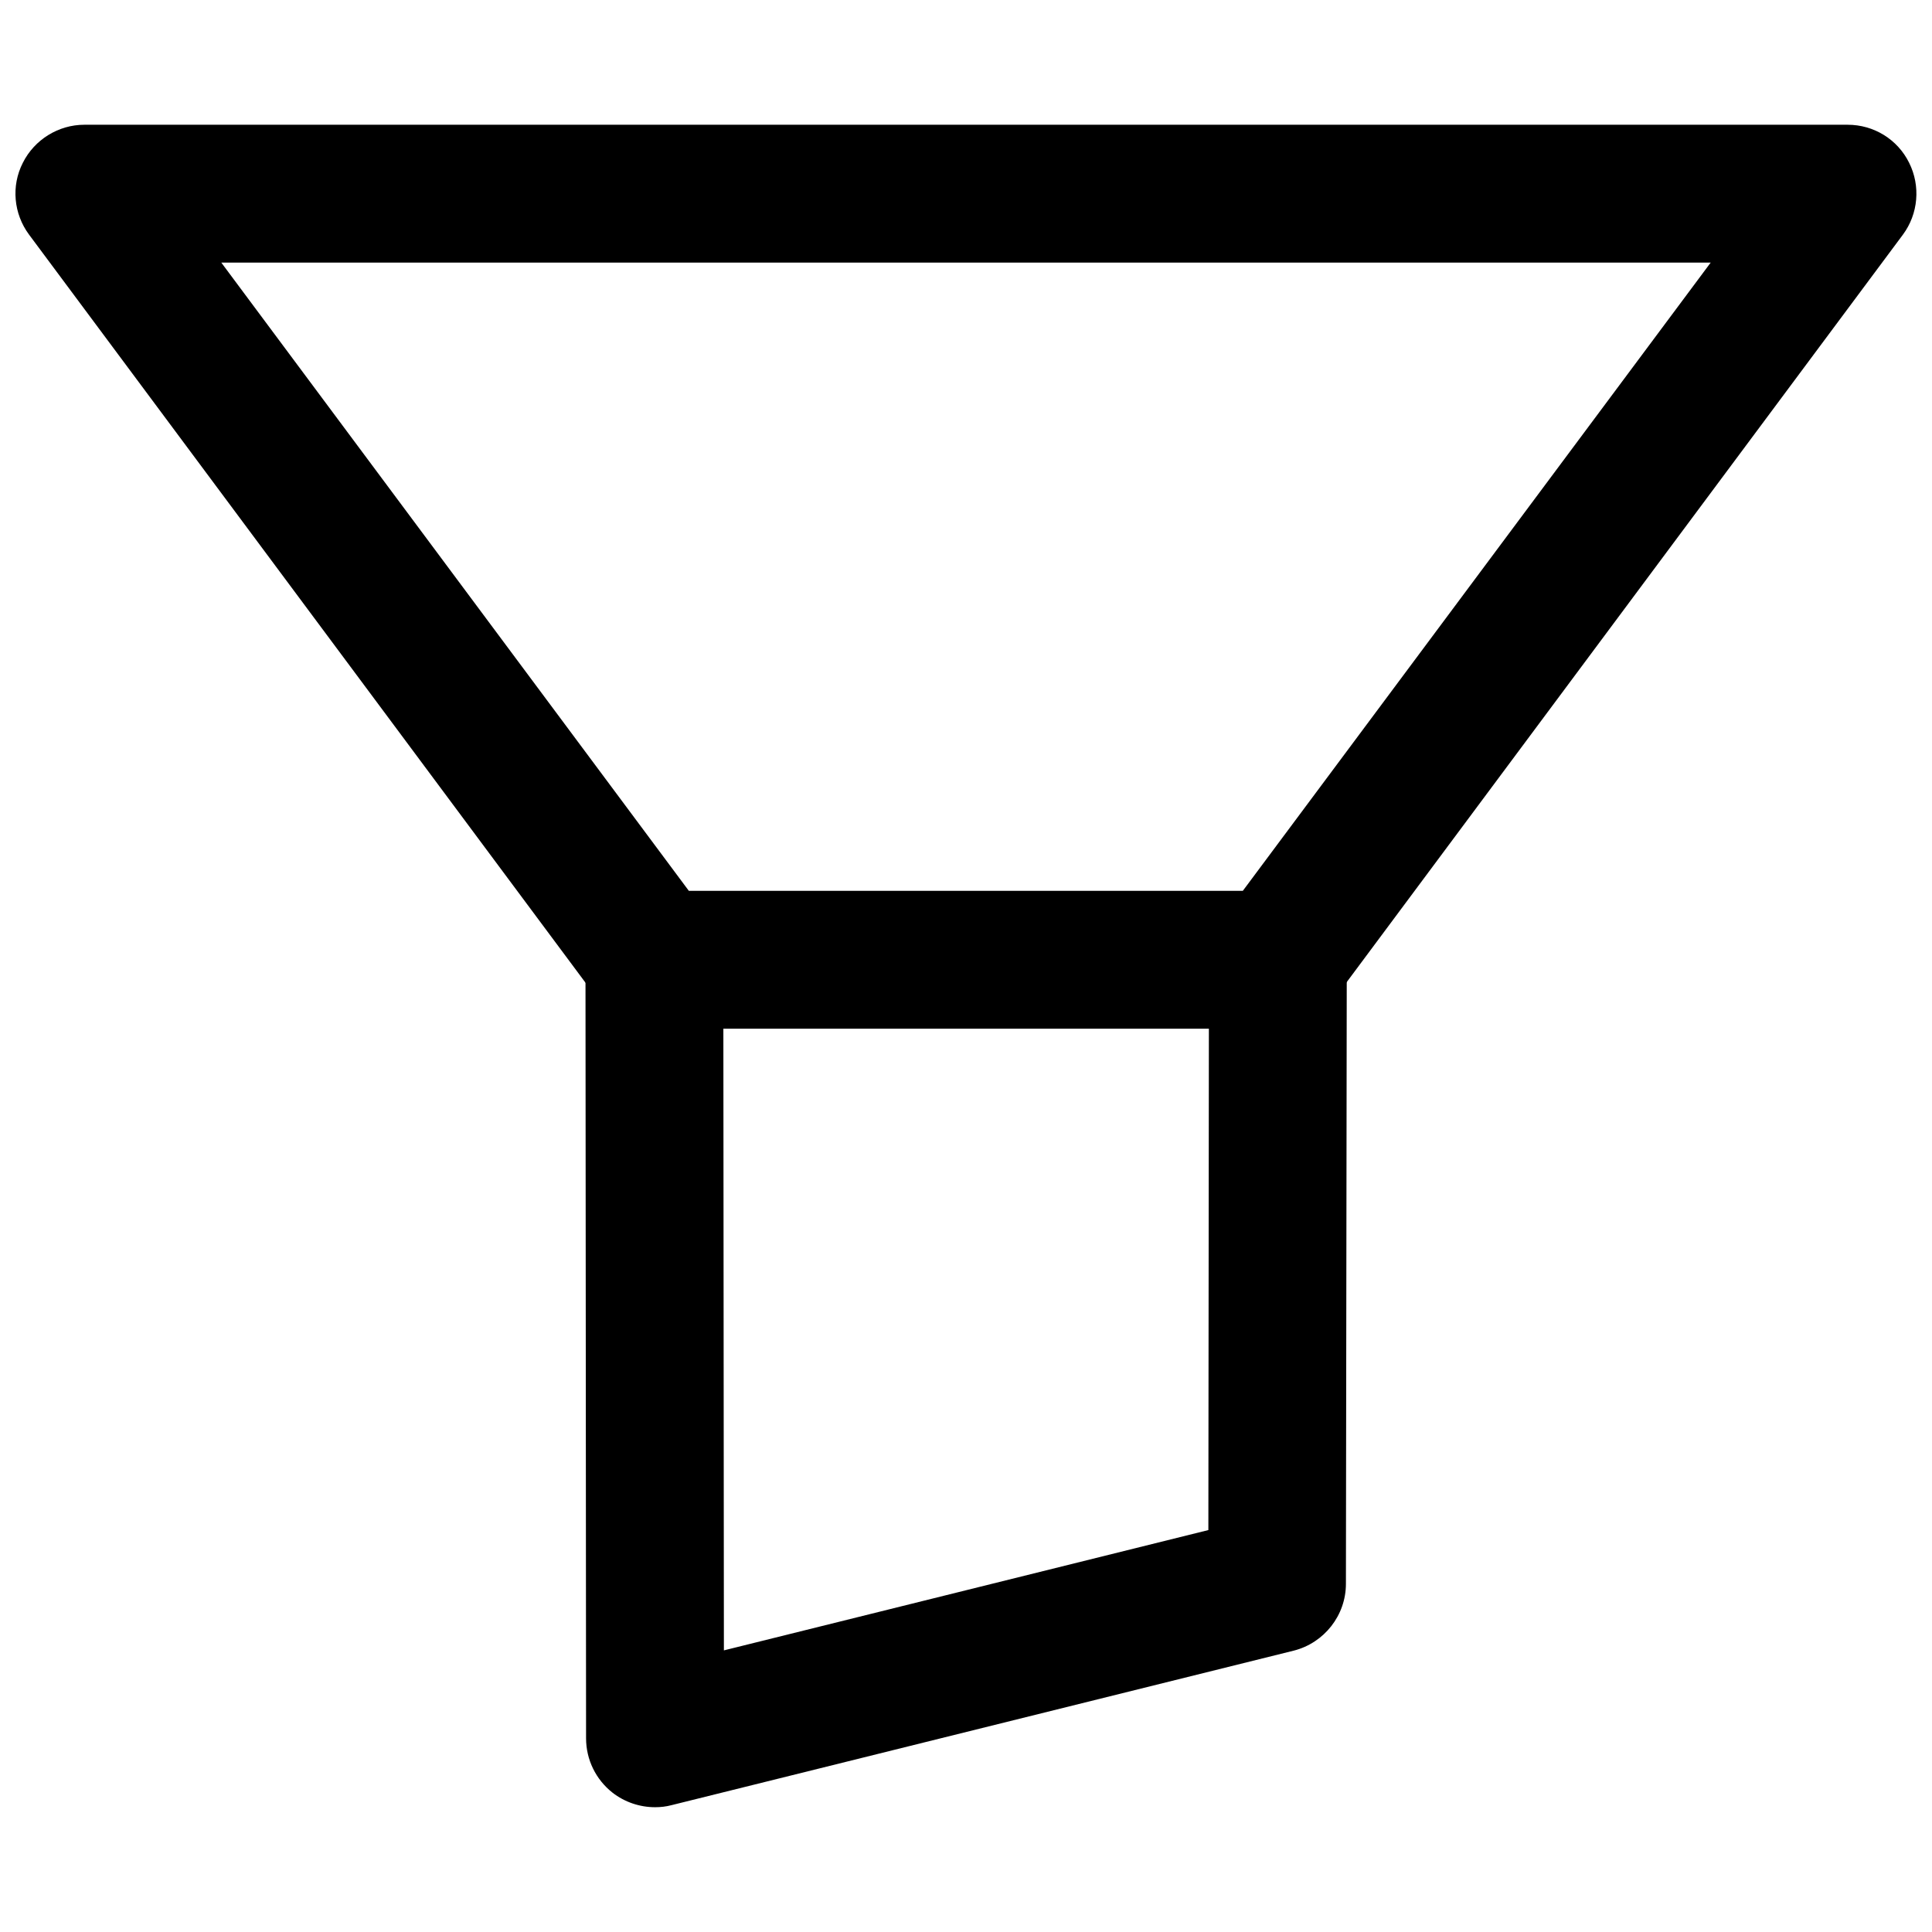
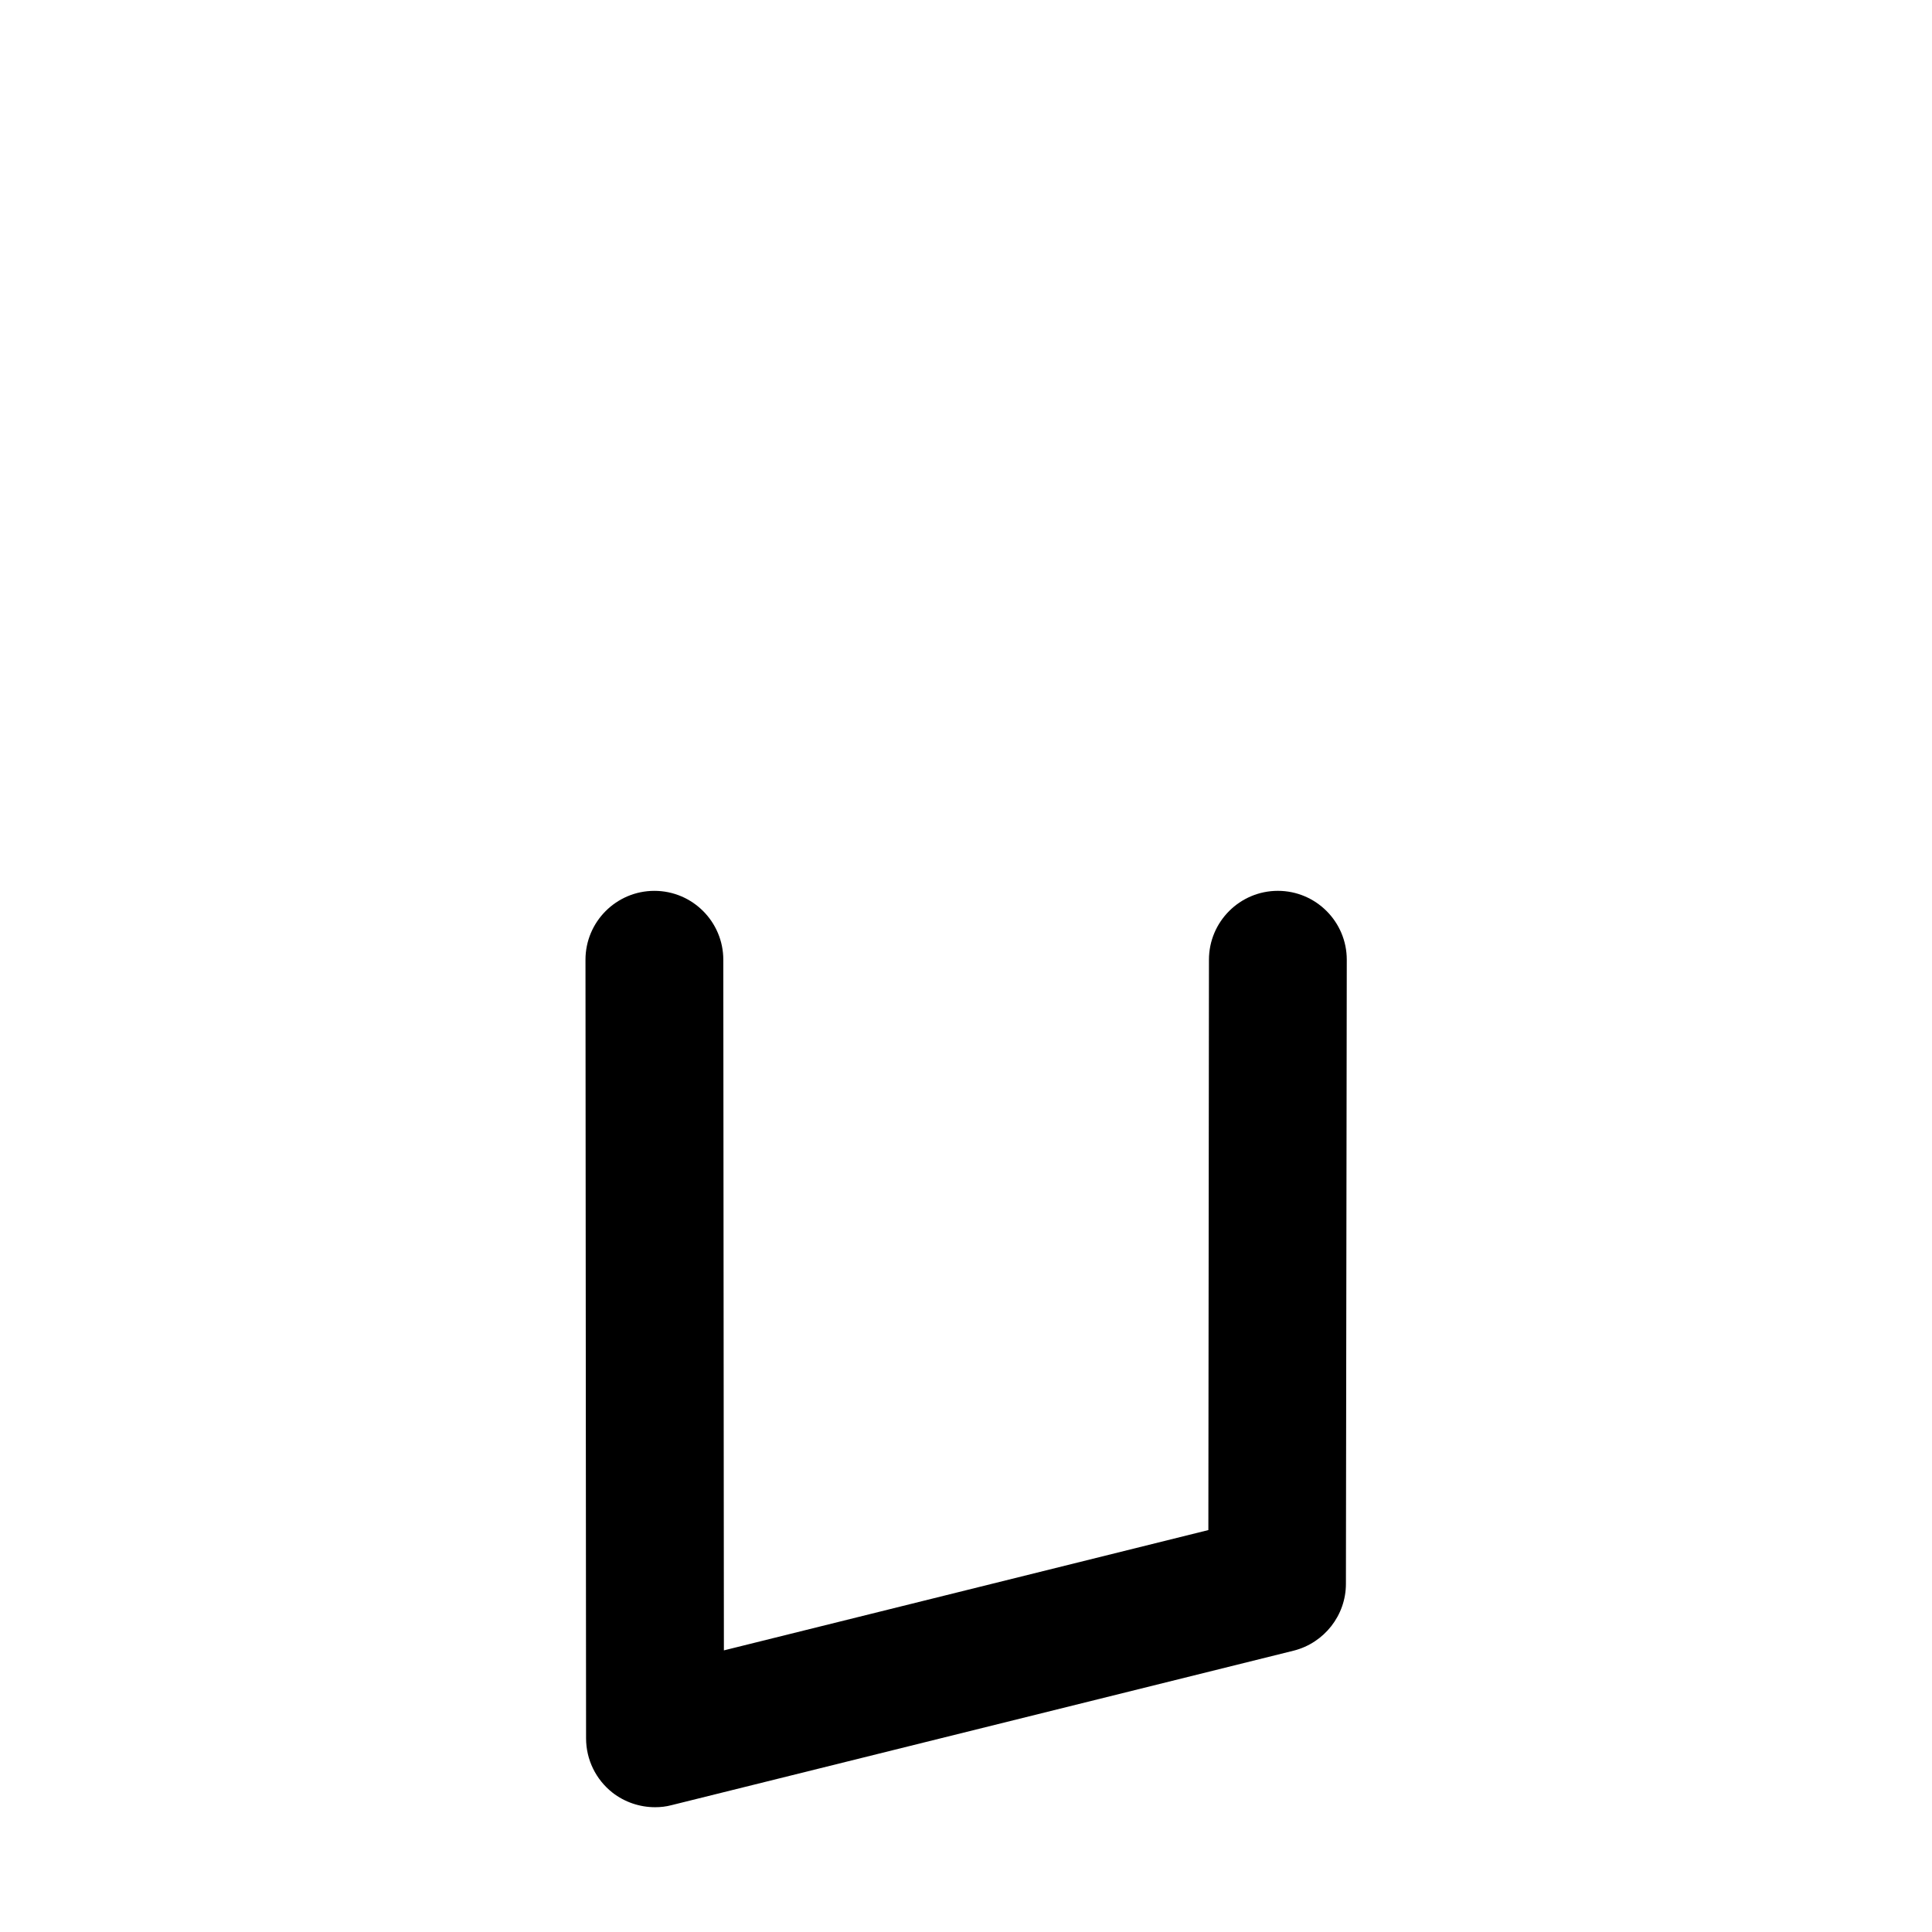
<svg xmlns="http://www.w3.org/2000/svg" width="800px" height="800px" version="1.1" viewBox="144 144 512 512">
  <defs>
    <clipPath id="a">
-       <path d="m148.09 177h503.81v240h-503.81z" />
-     </clipPath>
+       </clipPath>
  </defs>
  <g clip-path="url(#a)">
-     <path d="m482.57 416.61h-165.15c-5.746 0-11.18-2.754-14.641-7.32l-151.07-203.1c-4.094-5.512-4.801-12.91-1.652-19.051 3.07-6.141 9.445-10.078 16.297-10.078h467.29c6.926 0 13.227 3.856 16.297 10.078 3.07 6.141 2.441 13.539-1.652 19.051l-151.07 203.02c-3.465 4.644-8.895 7.402-14.645 7.402zm-156.02-36.527h146.81l123.99-166.49h-394.7z" />
-   </g>
+     </g>
  <path d="m317.58 622.93c-4.016 0-8.031-1.34-11.258-3.856-4.41-3.465-7.008-8.738-7.008-14.406l-0.156-206.32c0-10.078 8.188-18.262 18.262-18.262 10.078 0 18.262 8.188 18.262 18.262l0.156 183.02 128.39-31.883 0.156-151.14c0-10.078 8.188-18.262 18.262-18.262 10.078 0 18.262 8.188 18.262 18.262l-0.227 165.39c0 8.344-5.746 15.664-13.855 17.711l-164.84 40.934c-1.496 0.395-2.914 0.551-4.41 0.551z" />
</svg>